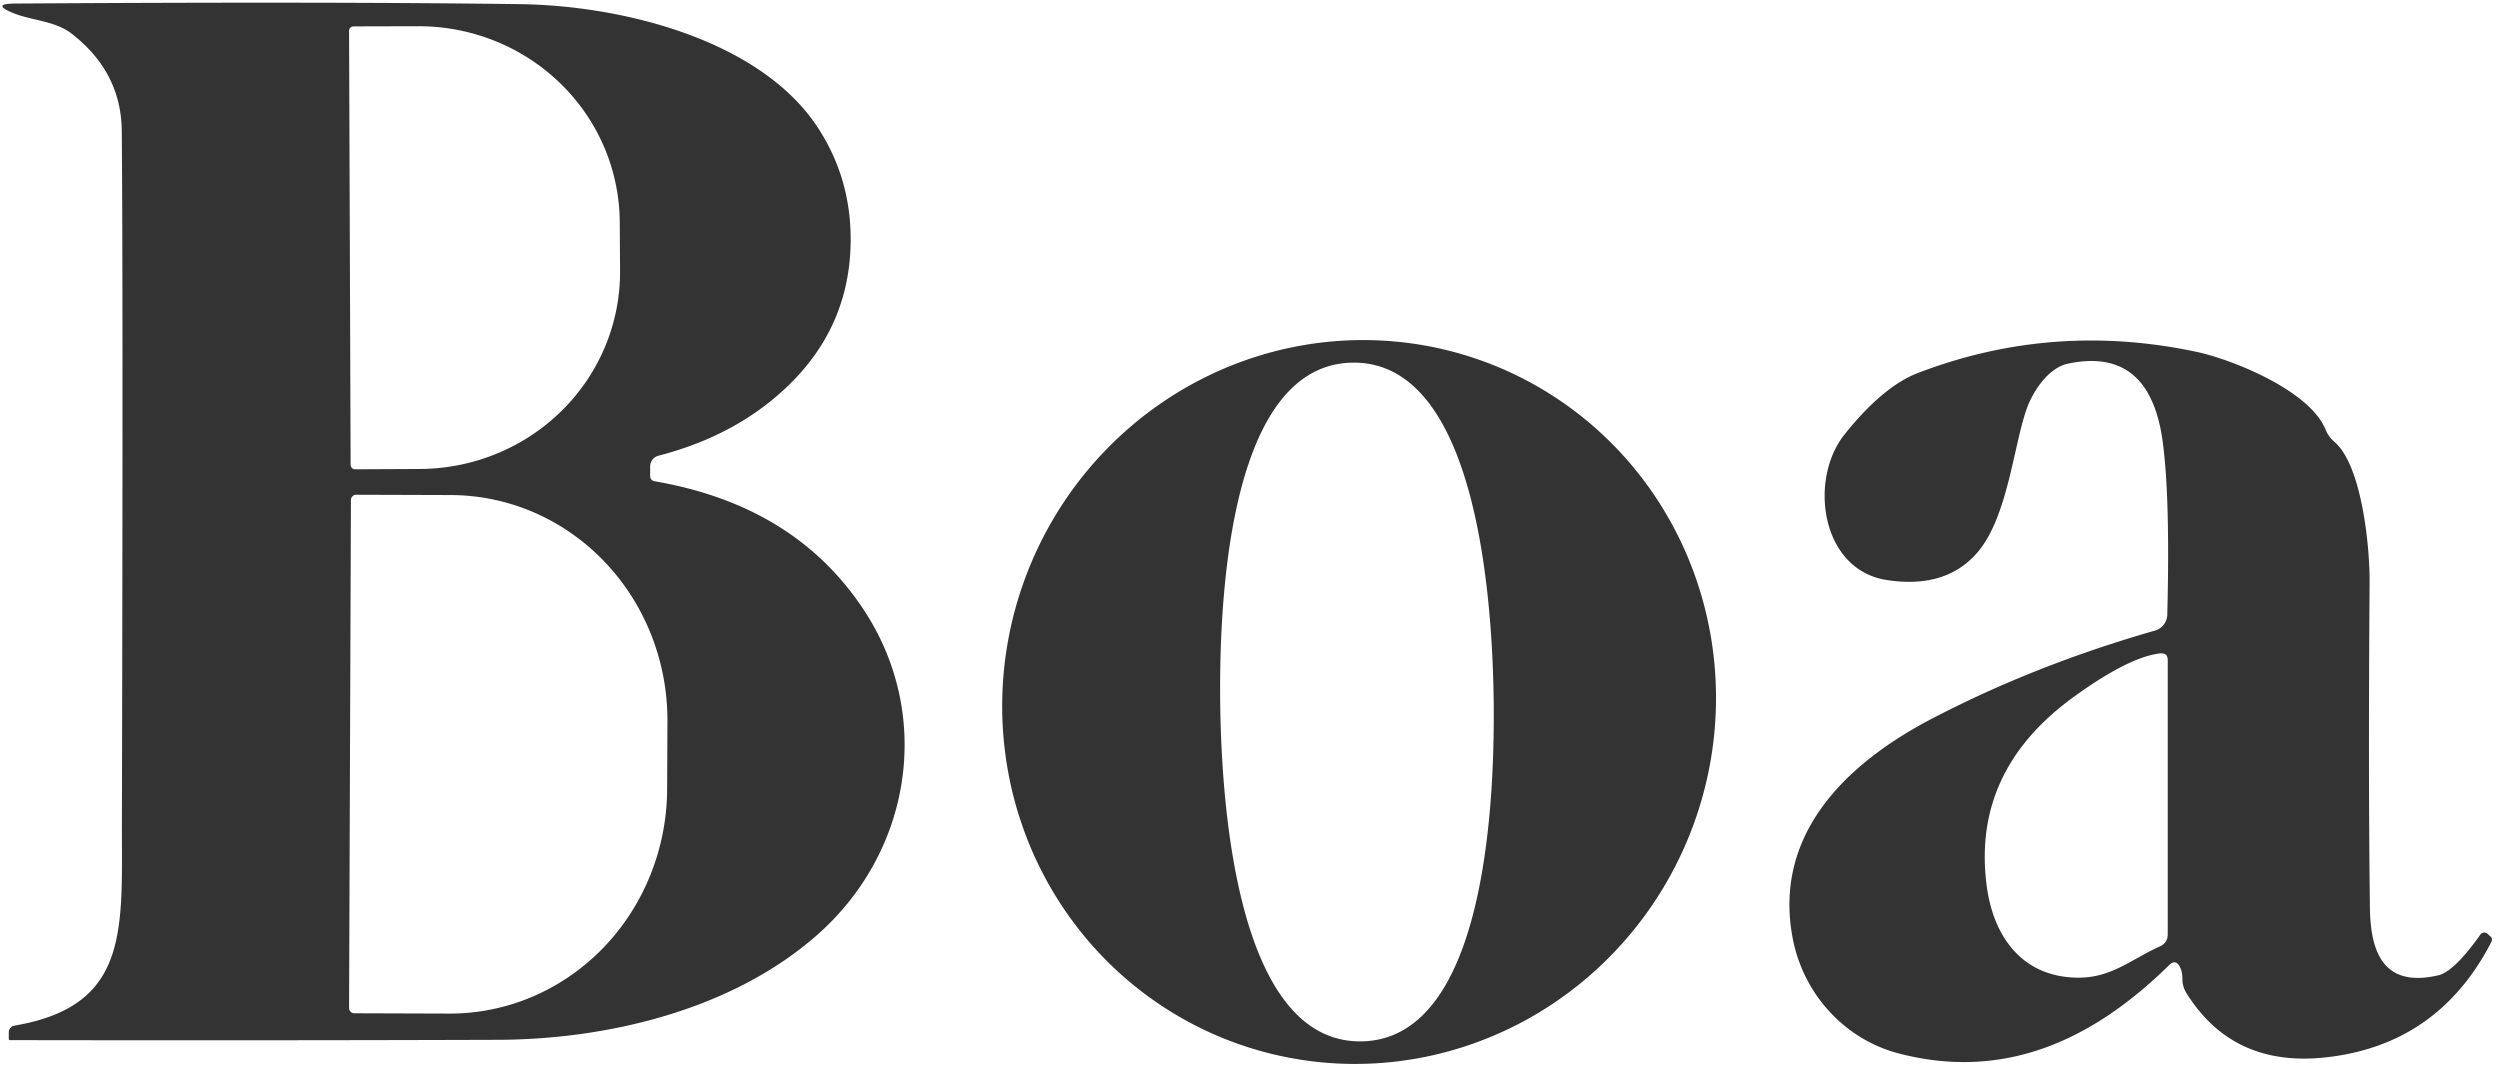
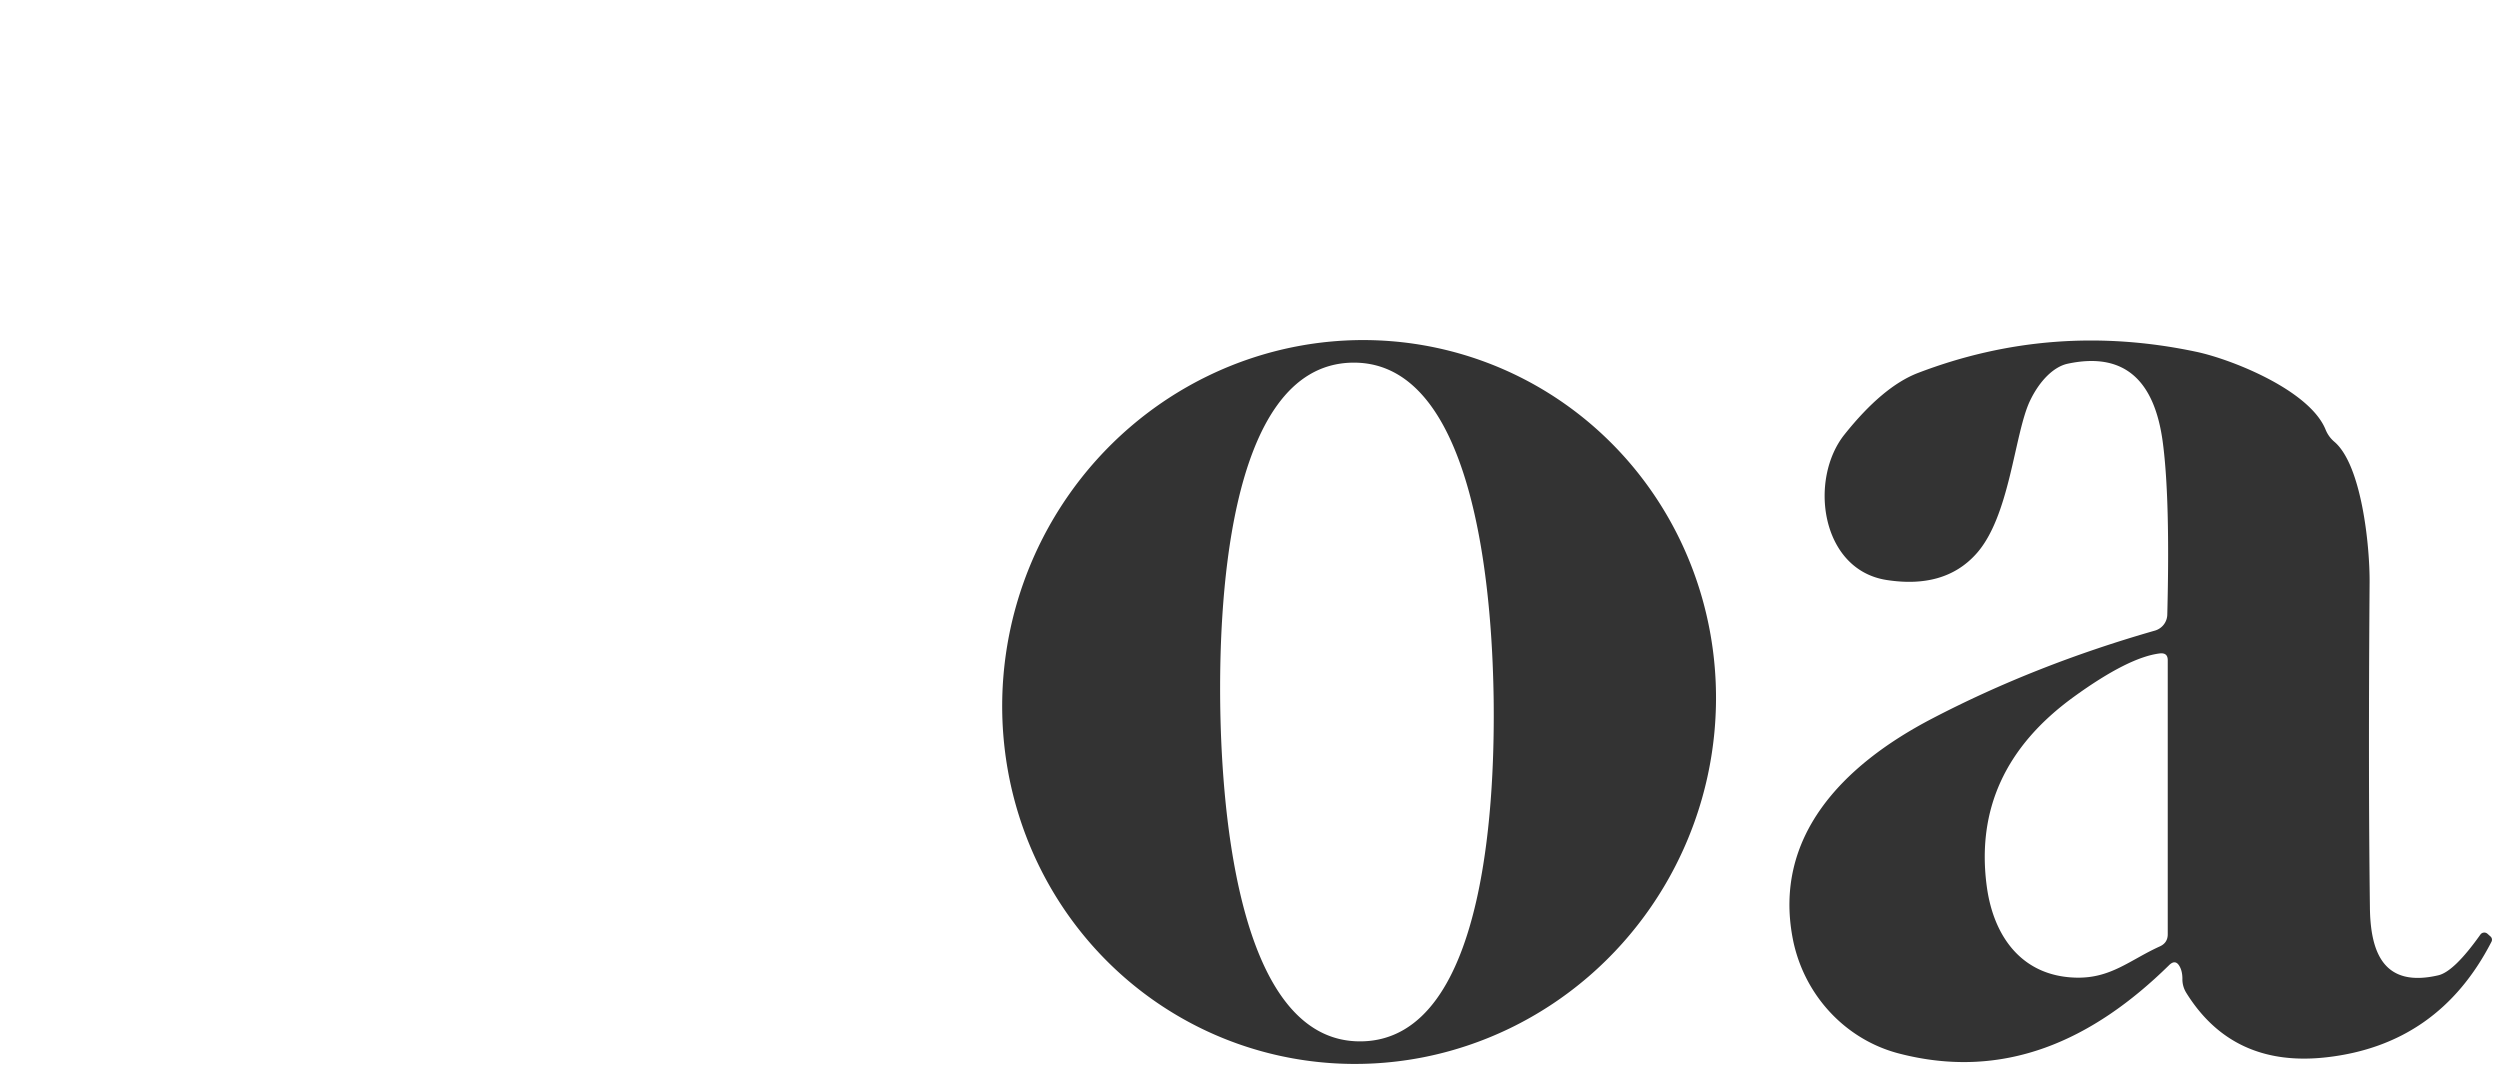
<svg xmlns="http://www.w3.org/2000/svg" version="1.1" viewBox="0.00 0.00 162.00 69.00">
-   <path fill="#333333" d="   M 42.13 30.22   L 42.13 30.82   Q 42.13 31.14 42.44 31.19   Q 51.54 32.76 56.00 39.56   C 60.50 46.43 59.03 55.28 52.90 60.63   C 47.39 65.46 39.32 67.36 32.25 67.38   Q 17.12 67.43 0.66 67.40   Q 0.57 67.40 0.57 67.31   L 0.57 66.89   A 0.44 0.43 -4.7 0 1 0.94 66.46   C 8.41 65.19 7.89 60.23 7.90 53.41   Q 7.98 18.01 7.89 8.47   Q 7.85 4.66 4.63 2.17   C 3.55 1.34 2.02 1.33 0.84 0.84   Q -0.59 0.25 0.96 0.23   Q 21.24 0.10 33.75 0.27   C 40.23 0.36 49.23 2.53 52.99 8.26   Q 55.21 11.65 55.12 15.82   Q 54.99 21.90 49.98 25.96   Q 46.95 28.42 42.67 29.53   A 0.72 0.71 -7.4 0 0 42.13 30.22   Z   M 22.62 2.00   L 22.72 30.12   A 0.29 0.29 0.0 0 0 23.01 30.41   L 27.19 30.39   A 13.03 12.76 -0.2 0 0 40.18 17.59   L 40.16 14.41   A 13.03 12.76 -0.2 0 0 27.09 1.70   L 22.91 1.71   A 0.29 0.29 0.0 0 0 22.62 2.00   Z   M 22.74 32.39   L 22.62 65.31   A 0.34 0.34 0.0 0 0 22.96 65.66   L 29.11 65.68   A 14.60 14.07 -89.8 0 0 43.23 51.13   L 43.25 46.73   A 14.60 14.07 -89.8 0 0 29.23 32.08   L 23.08 32.06   A 0.34 0.34 0.0 0 0 22.74 32.39   Z" />
  <path fill="#333333" d="   M 151.27 28.63   C 153.05 30.15 153.57 35.44 153.55 37.75   Q 153.46 50.15 153.57 58.78   C 153.60 61.79 154.50 64.01 158.00 63.20   Q 159.03 62.96 160.73 60.56   A 0.31 0.31 0.0 0 1 161.19 60.51   L 161.38 60.68   A 0.28 0.28 0.0 0 1 161.45 61.02   Q 158.03 67.68 150.78 68.51   Q 144.71 69.21 141.68 64.35   Q 141.41 63.92 141.42 63.42   Q 141.42 62.99 141.27 62.68   Q 140.99 62.11 140.55 62.55   C 135.63 67.38 129.89 70.07 122.99 68.25   C 119.54 67.33 116.87 64.44 116.17 60.82   C 114.91 54.25 119.36 49.61 125.19 46.57   Q 131.86 43.09 139.65 40.86   A 1.11 1.10 -7.6 0 0 140.44 39.83   Q 140.63 32.38 140.16 28.75   Q 139.36 22.42 133.98 23.57   A 4.45 2.53 -74.2 0 0 131.54 25.98   C 130.52 28.13 130.25 33.50 128.03 35.92   Q 125.98 38.17 122.23 37.58   C 117.98 36.90 117.20 31.07 119.52 28.16   Q 122.00 25.05 124.28 24.17   Q 133.00 20.83 142.29 22.79   C 144.55 23.26 149.63 25.26 150.69 27.82   Q 150.88 28.30 151.27 28.63   Z   M 128.75 57.49   C 129.20 60.73 131.05 63.25 134.49 63.35   C 136.77 63.42 138.01 62.21 139.95 61.33   Q 140.47 61.10 140.47 60.54   L 140.47 42.78   Q 140.47 42.29 139.97 42.34   Q 137.94 42.58 134.39 45.15   Q 127.72 49.98 128.75 57.49   Z" />
  <path fill="#333333" d="   M 80.148 67.615   A 23.50 23.08 109.7 0 1 66.341 37.71   A 23.50 23.08 109.7 0 1 95.992 23.365   A 23.50 23.08 109.7 0 1 109.799 53.27   A 23.50 23.08 109.7 0 1 80.148 67.615   Z   M 79.07 45.61   C 79.14 50.87 79.83 67.59 88.21 67.48   C 96.60 67.37 96.85 50.64 96.79 45.38   C 96.72 40.11 96.03 23.39 87.65 23.50   C 79.26 23.61 79.01 40.34 79.07 45.61   Z" />
</svg>